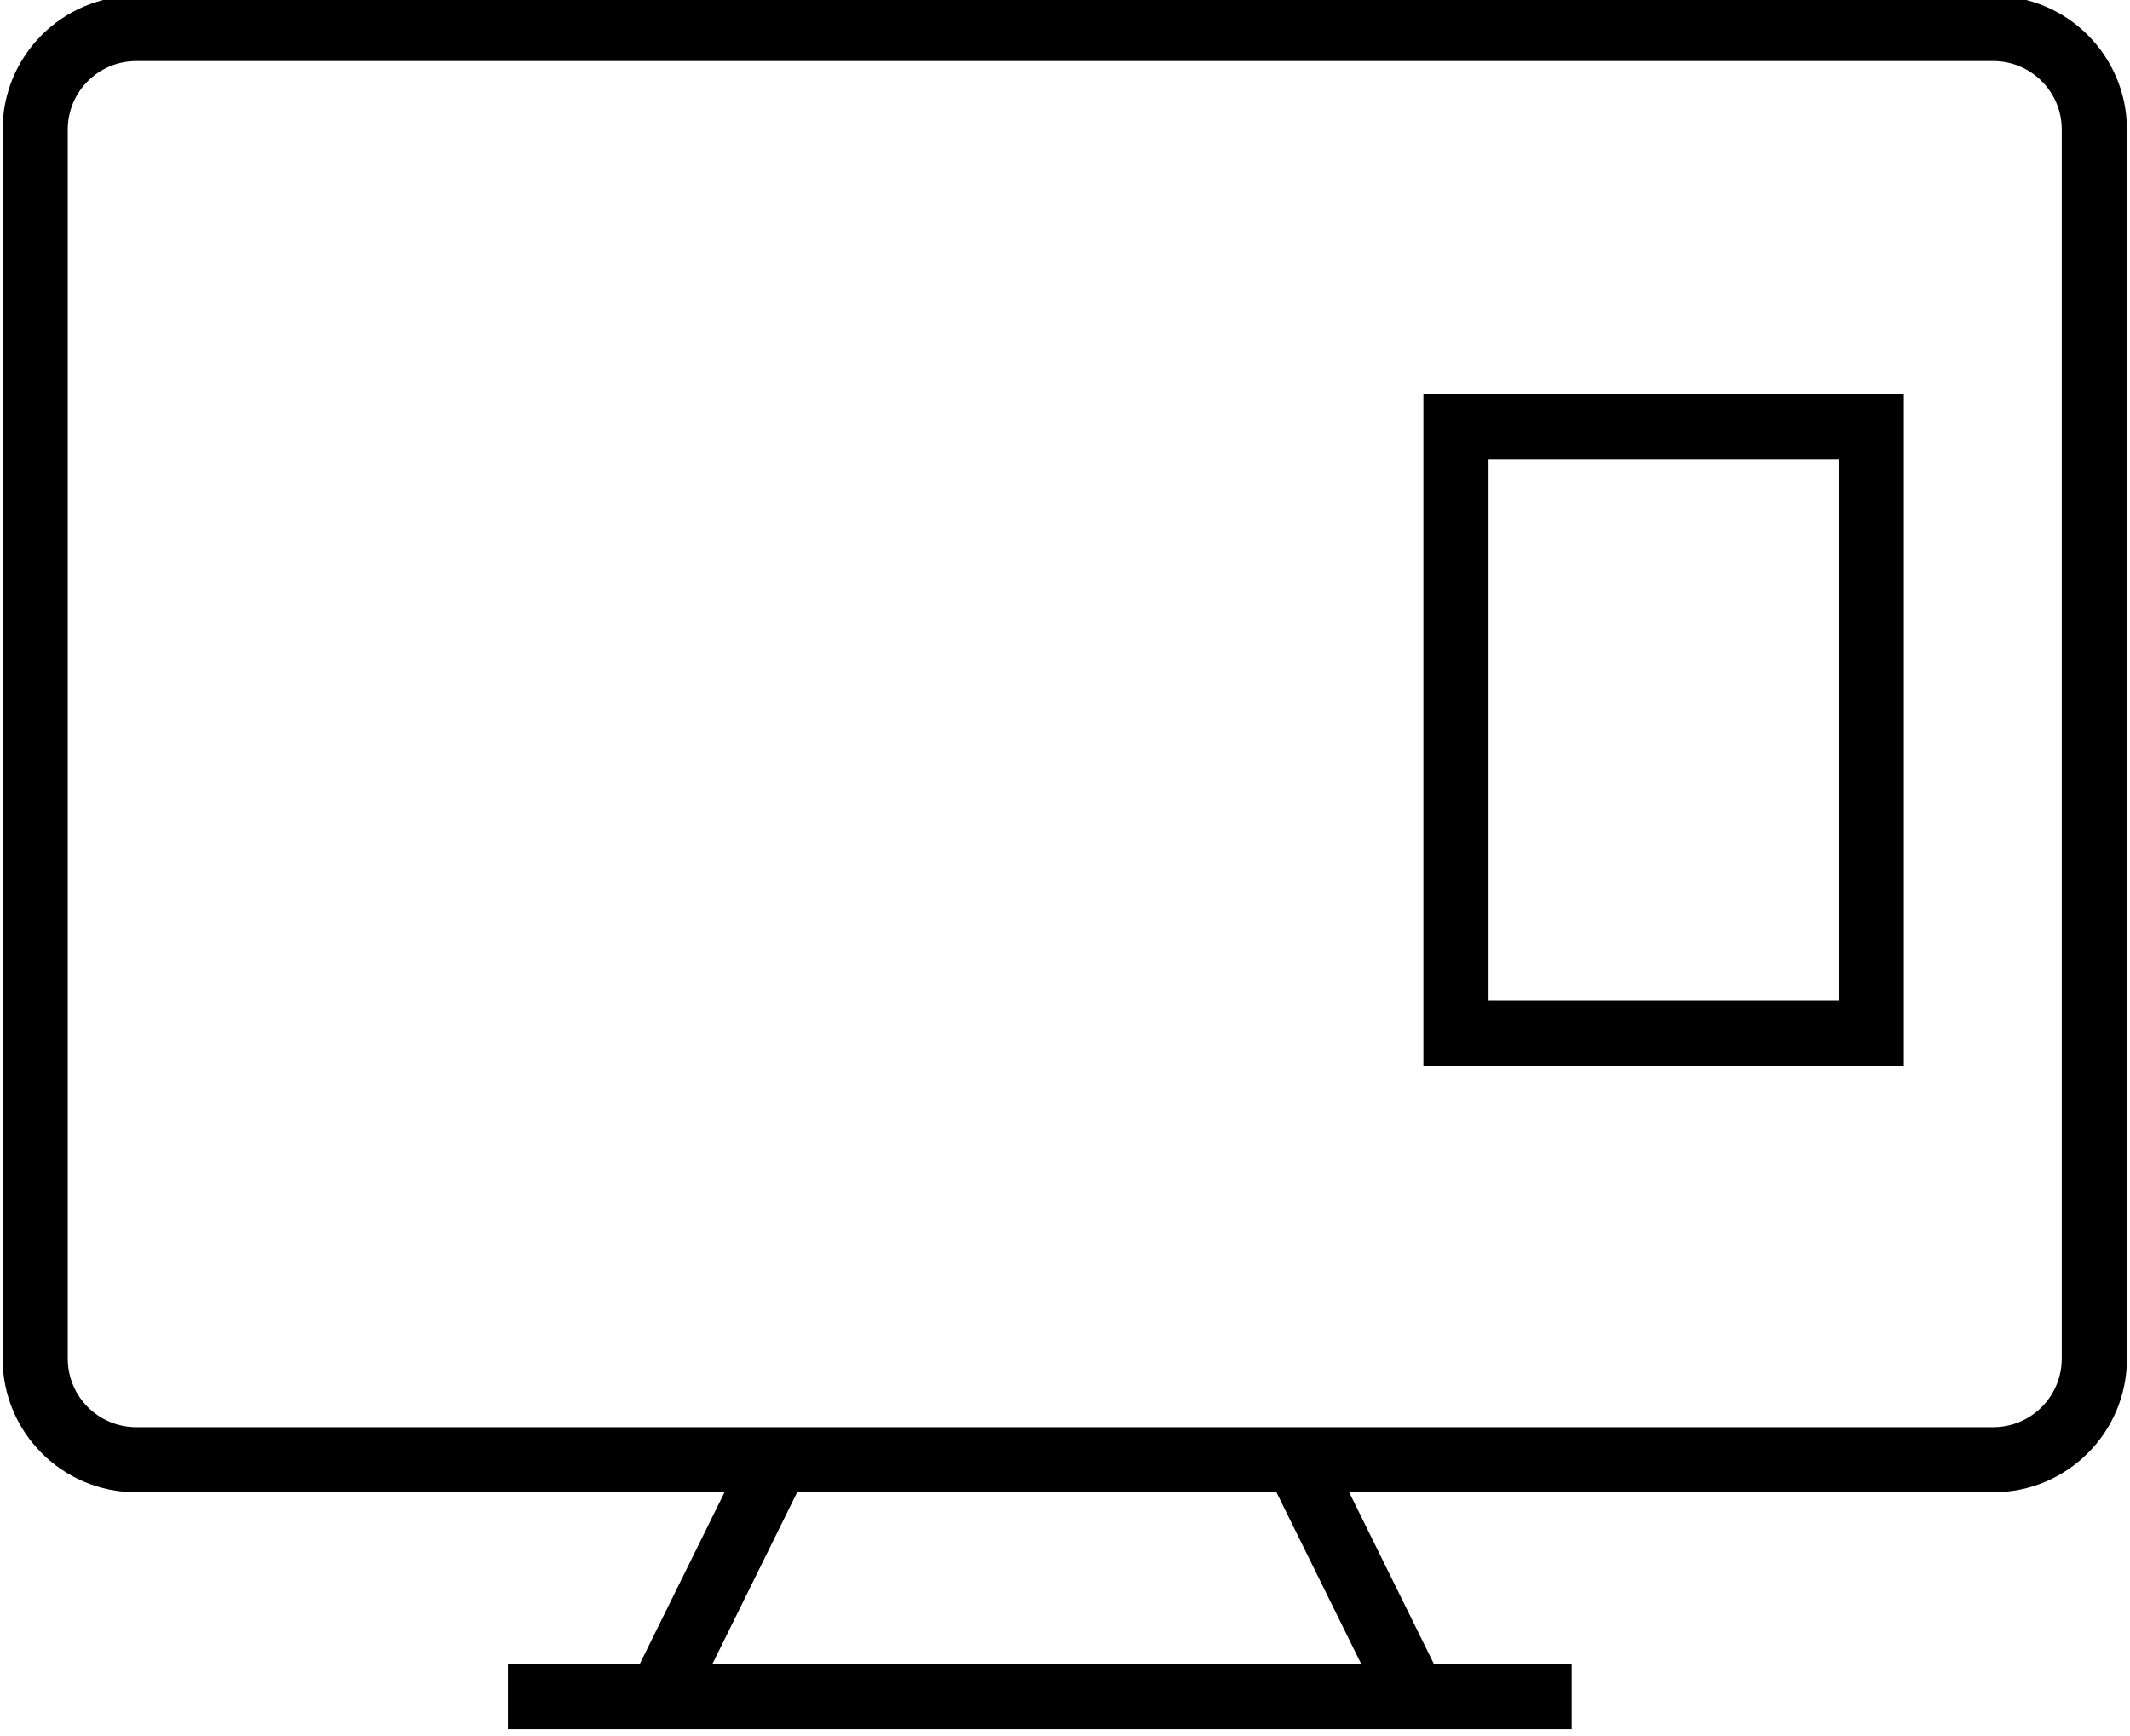
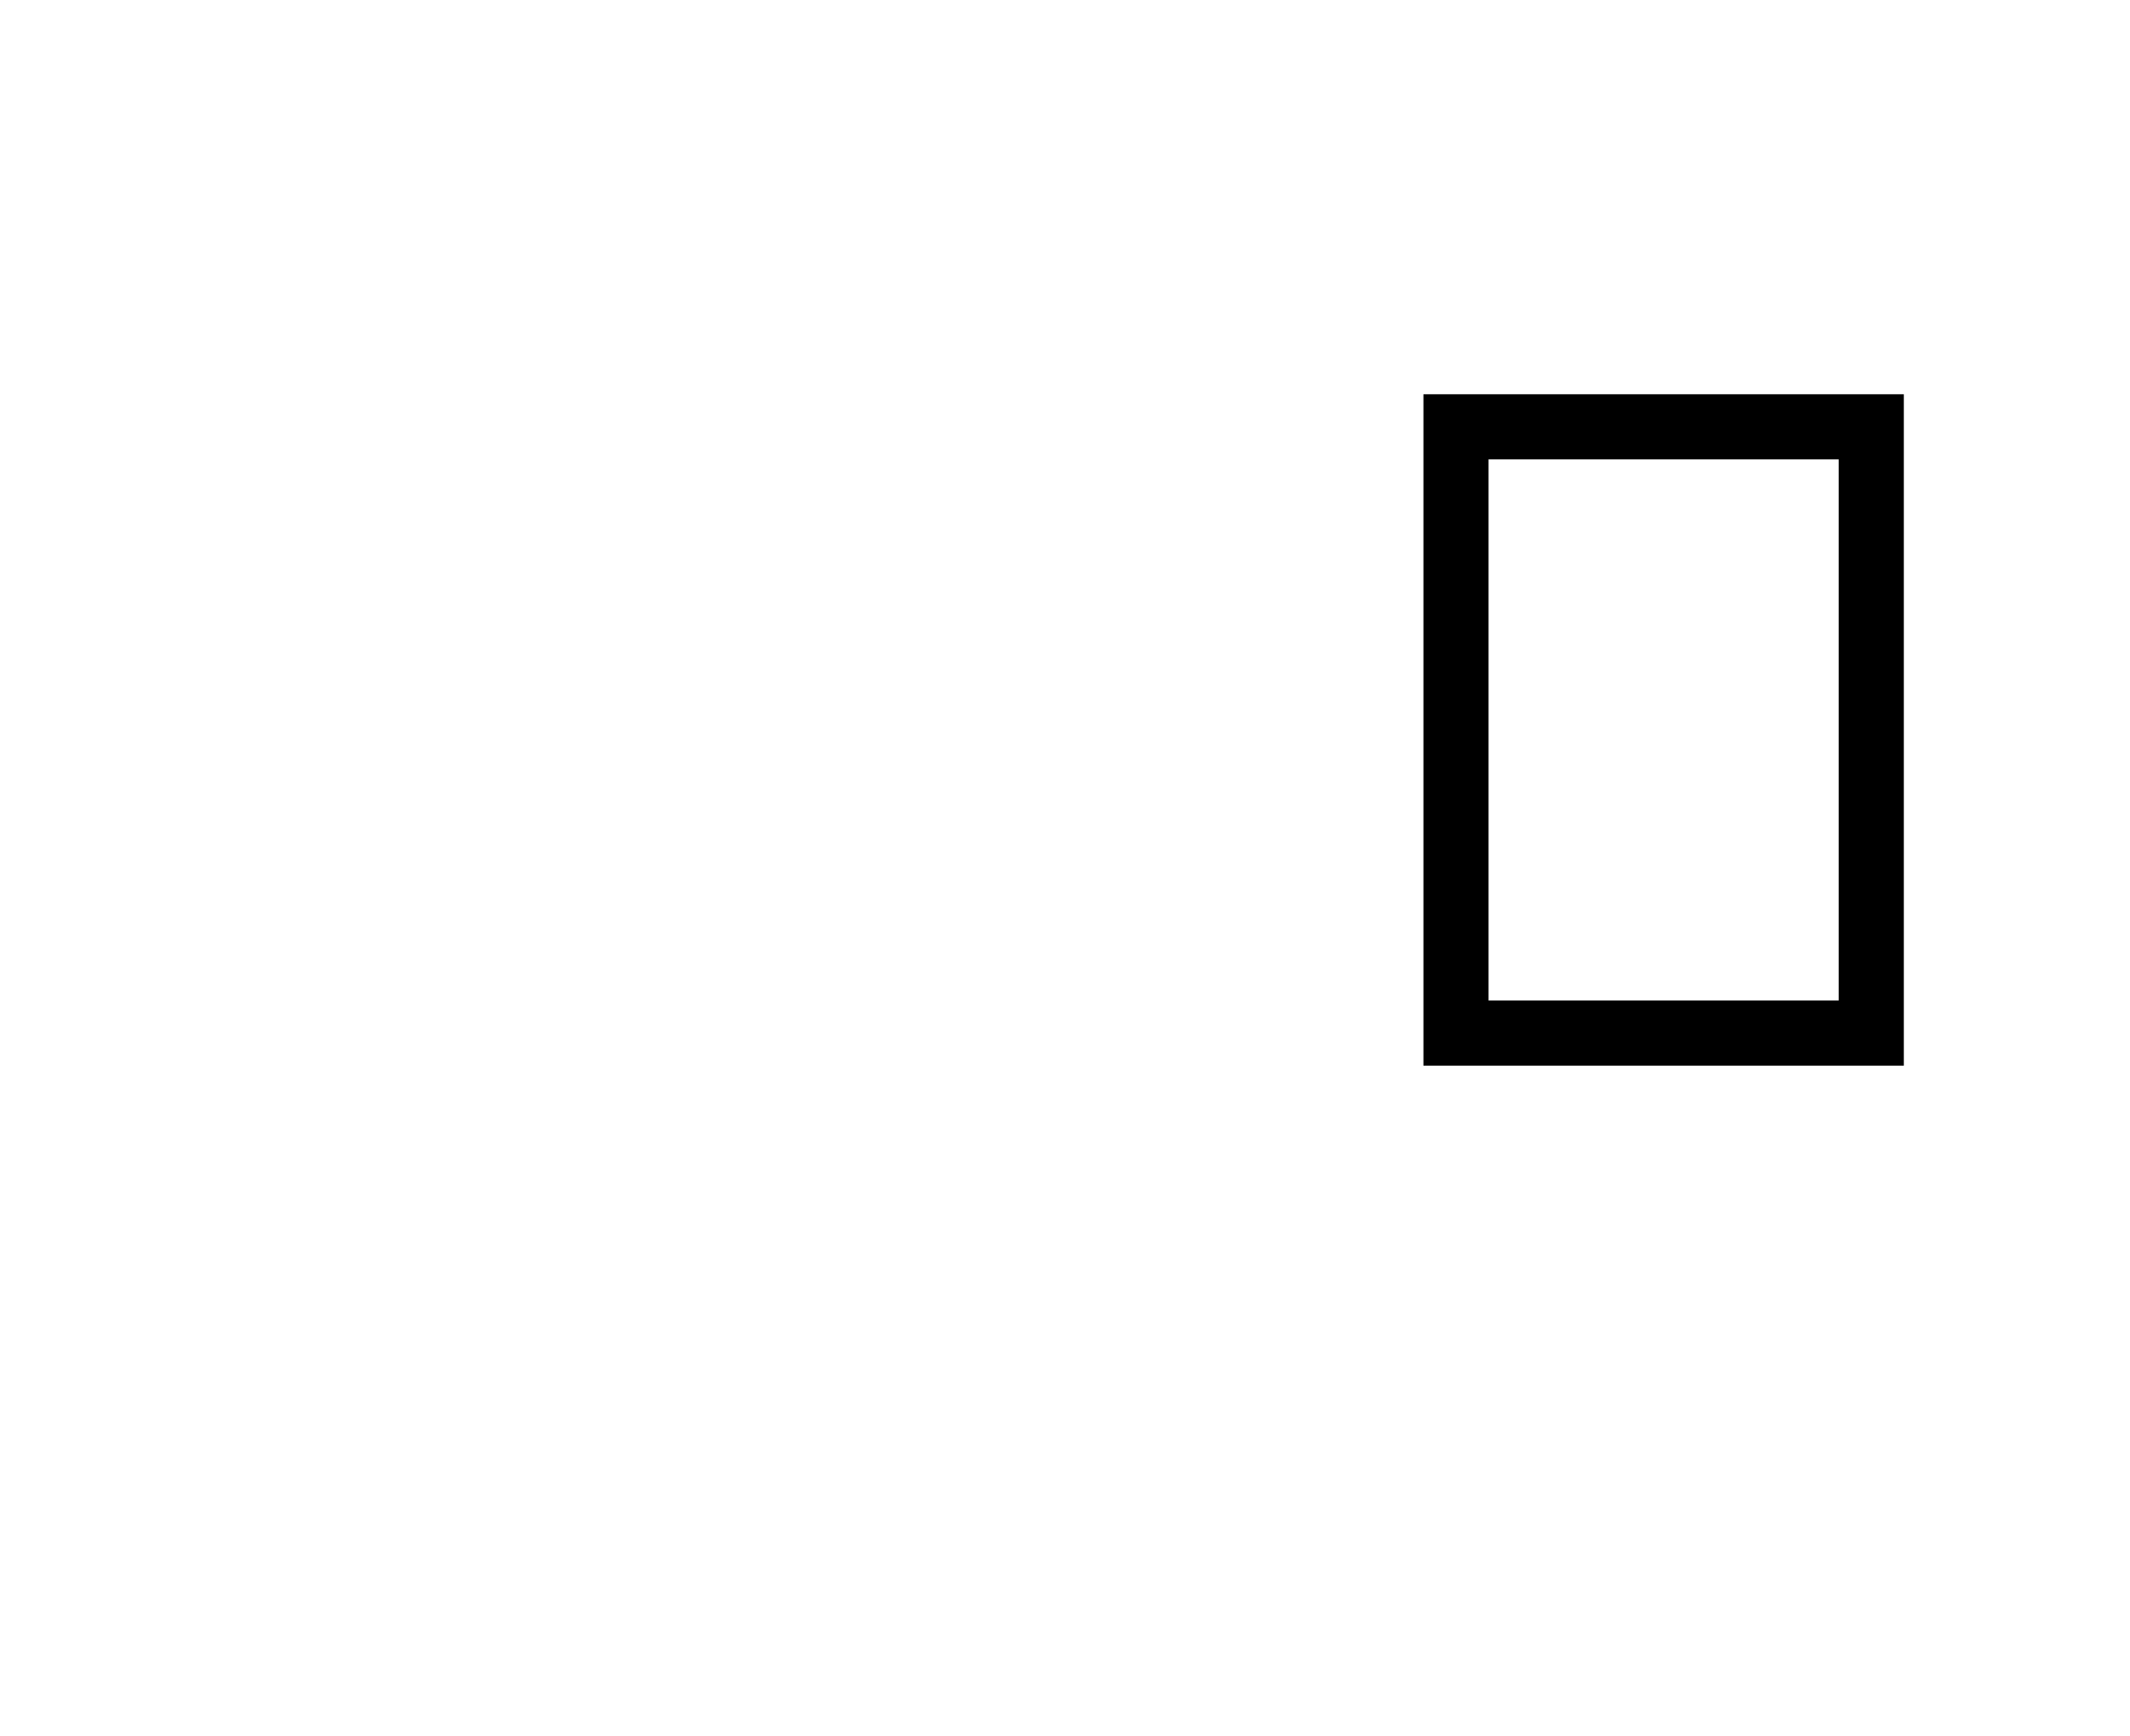
<svg xmlns="http://www.w3.org/2000/svg" version="1.1" id="Layer_1" x="0px" y="0px" width="119px" height="97px" viewBox="0 0 86 70" enable-background="new 0 0 86 70" xml:space="preserve">
  <g>
-     <path d="M80.483-0.215H5.498C2.519-0.214,0.106,2.199,0.106,5.177v49.645c0.001,2.978,2.413,5.391,5.392,5.392h23.755l-3.425,6.94   h-5.324v2.63h42.953v-2.63h-5.559l-3.425-6.94h26.011c2.978-0.001,5.391-2.414,5.392-5.392V5.177   C85.874,2.199,83.461-0.214,80.483-0.215z M54.963,67.155H28.761l3.425-6.94h19.352L54.963,67.155z M83.244,54.823   c-0.003,1.525-1.237,2.759-2.762,2.762H5.498c-1.525-0.003-2.759-1.237-2.762-2.762V5.177c0.003-1.525,1.237-2.759,2.762-2.762   h74.985c1.525,0.003,2.759,1.237,2.762,2.762V54.823z" />
    <path d="M57.471,42.984h19.398v-1.315V15.872H57.471V42.984z M60.101,18.502h14.137v21.851H60.101V18.502z" />
  </g>
</svg>